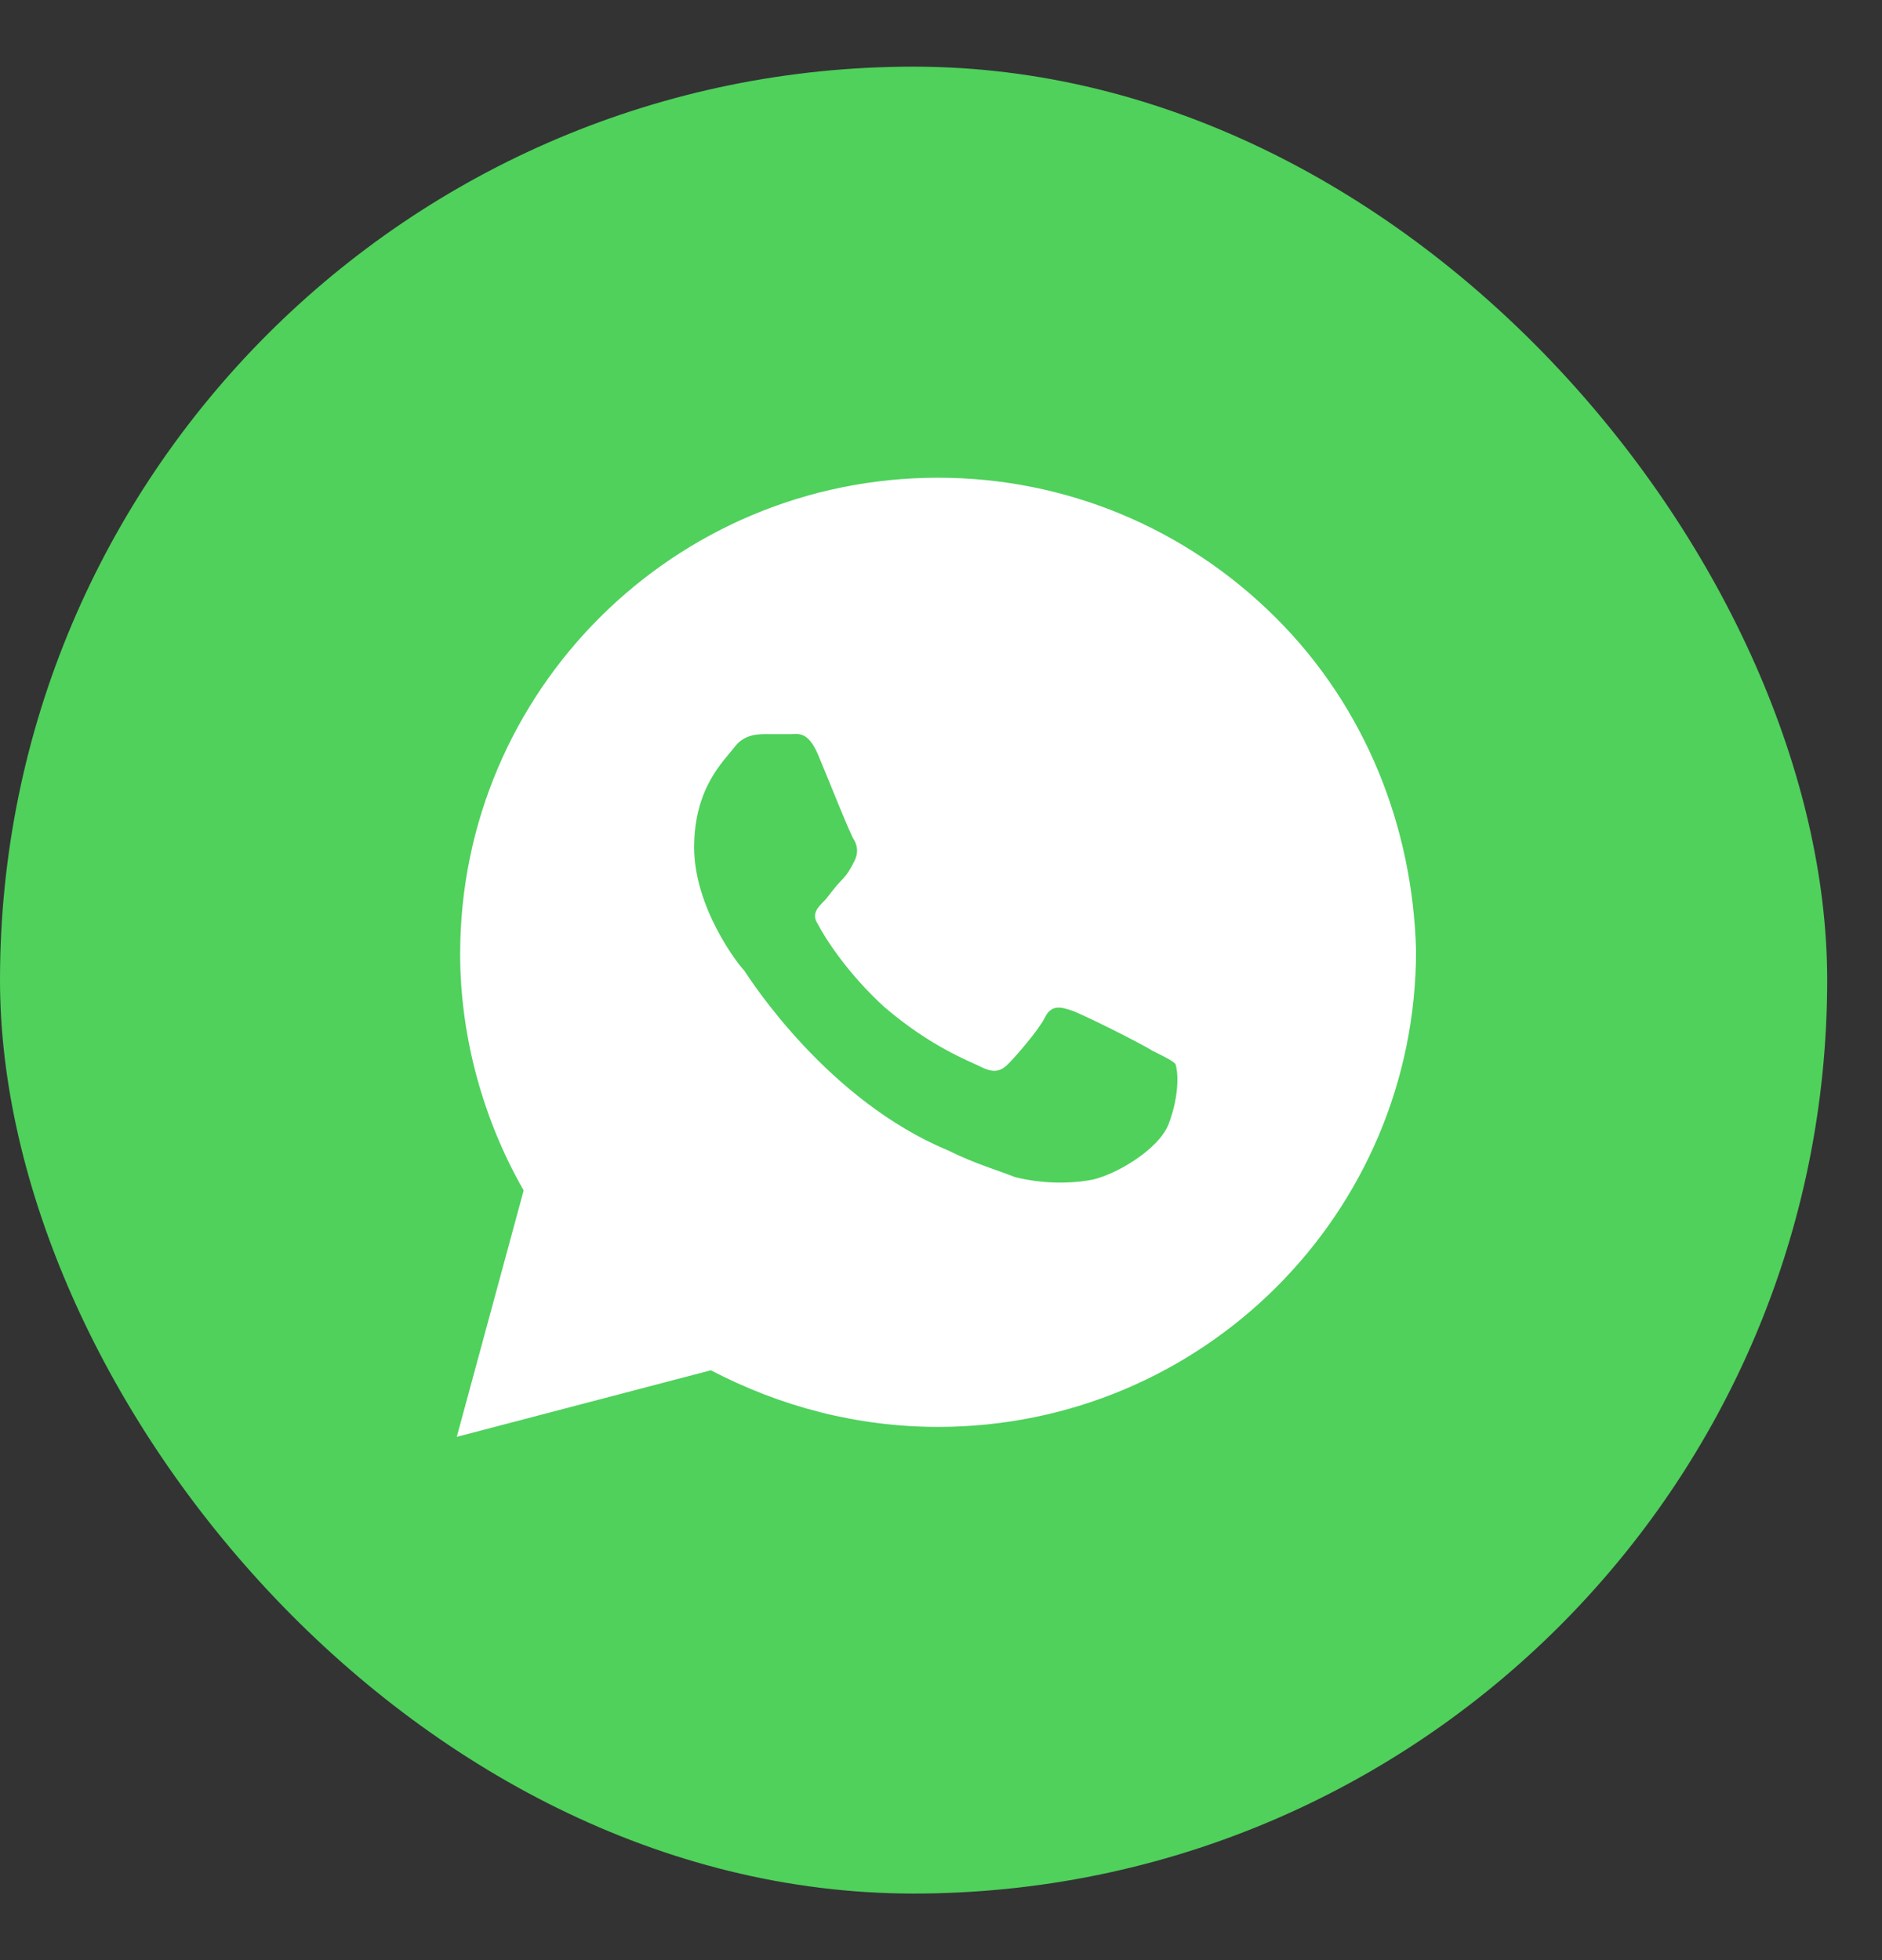
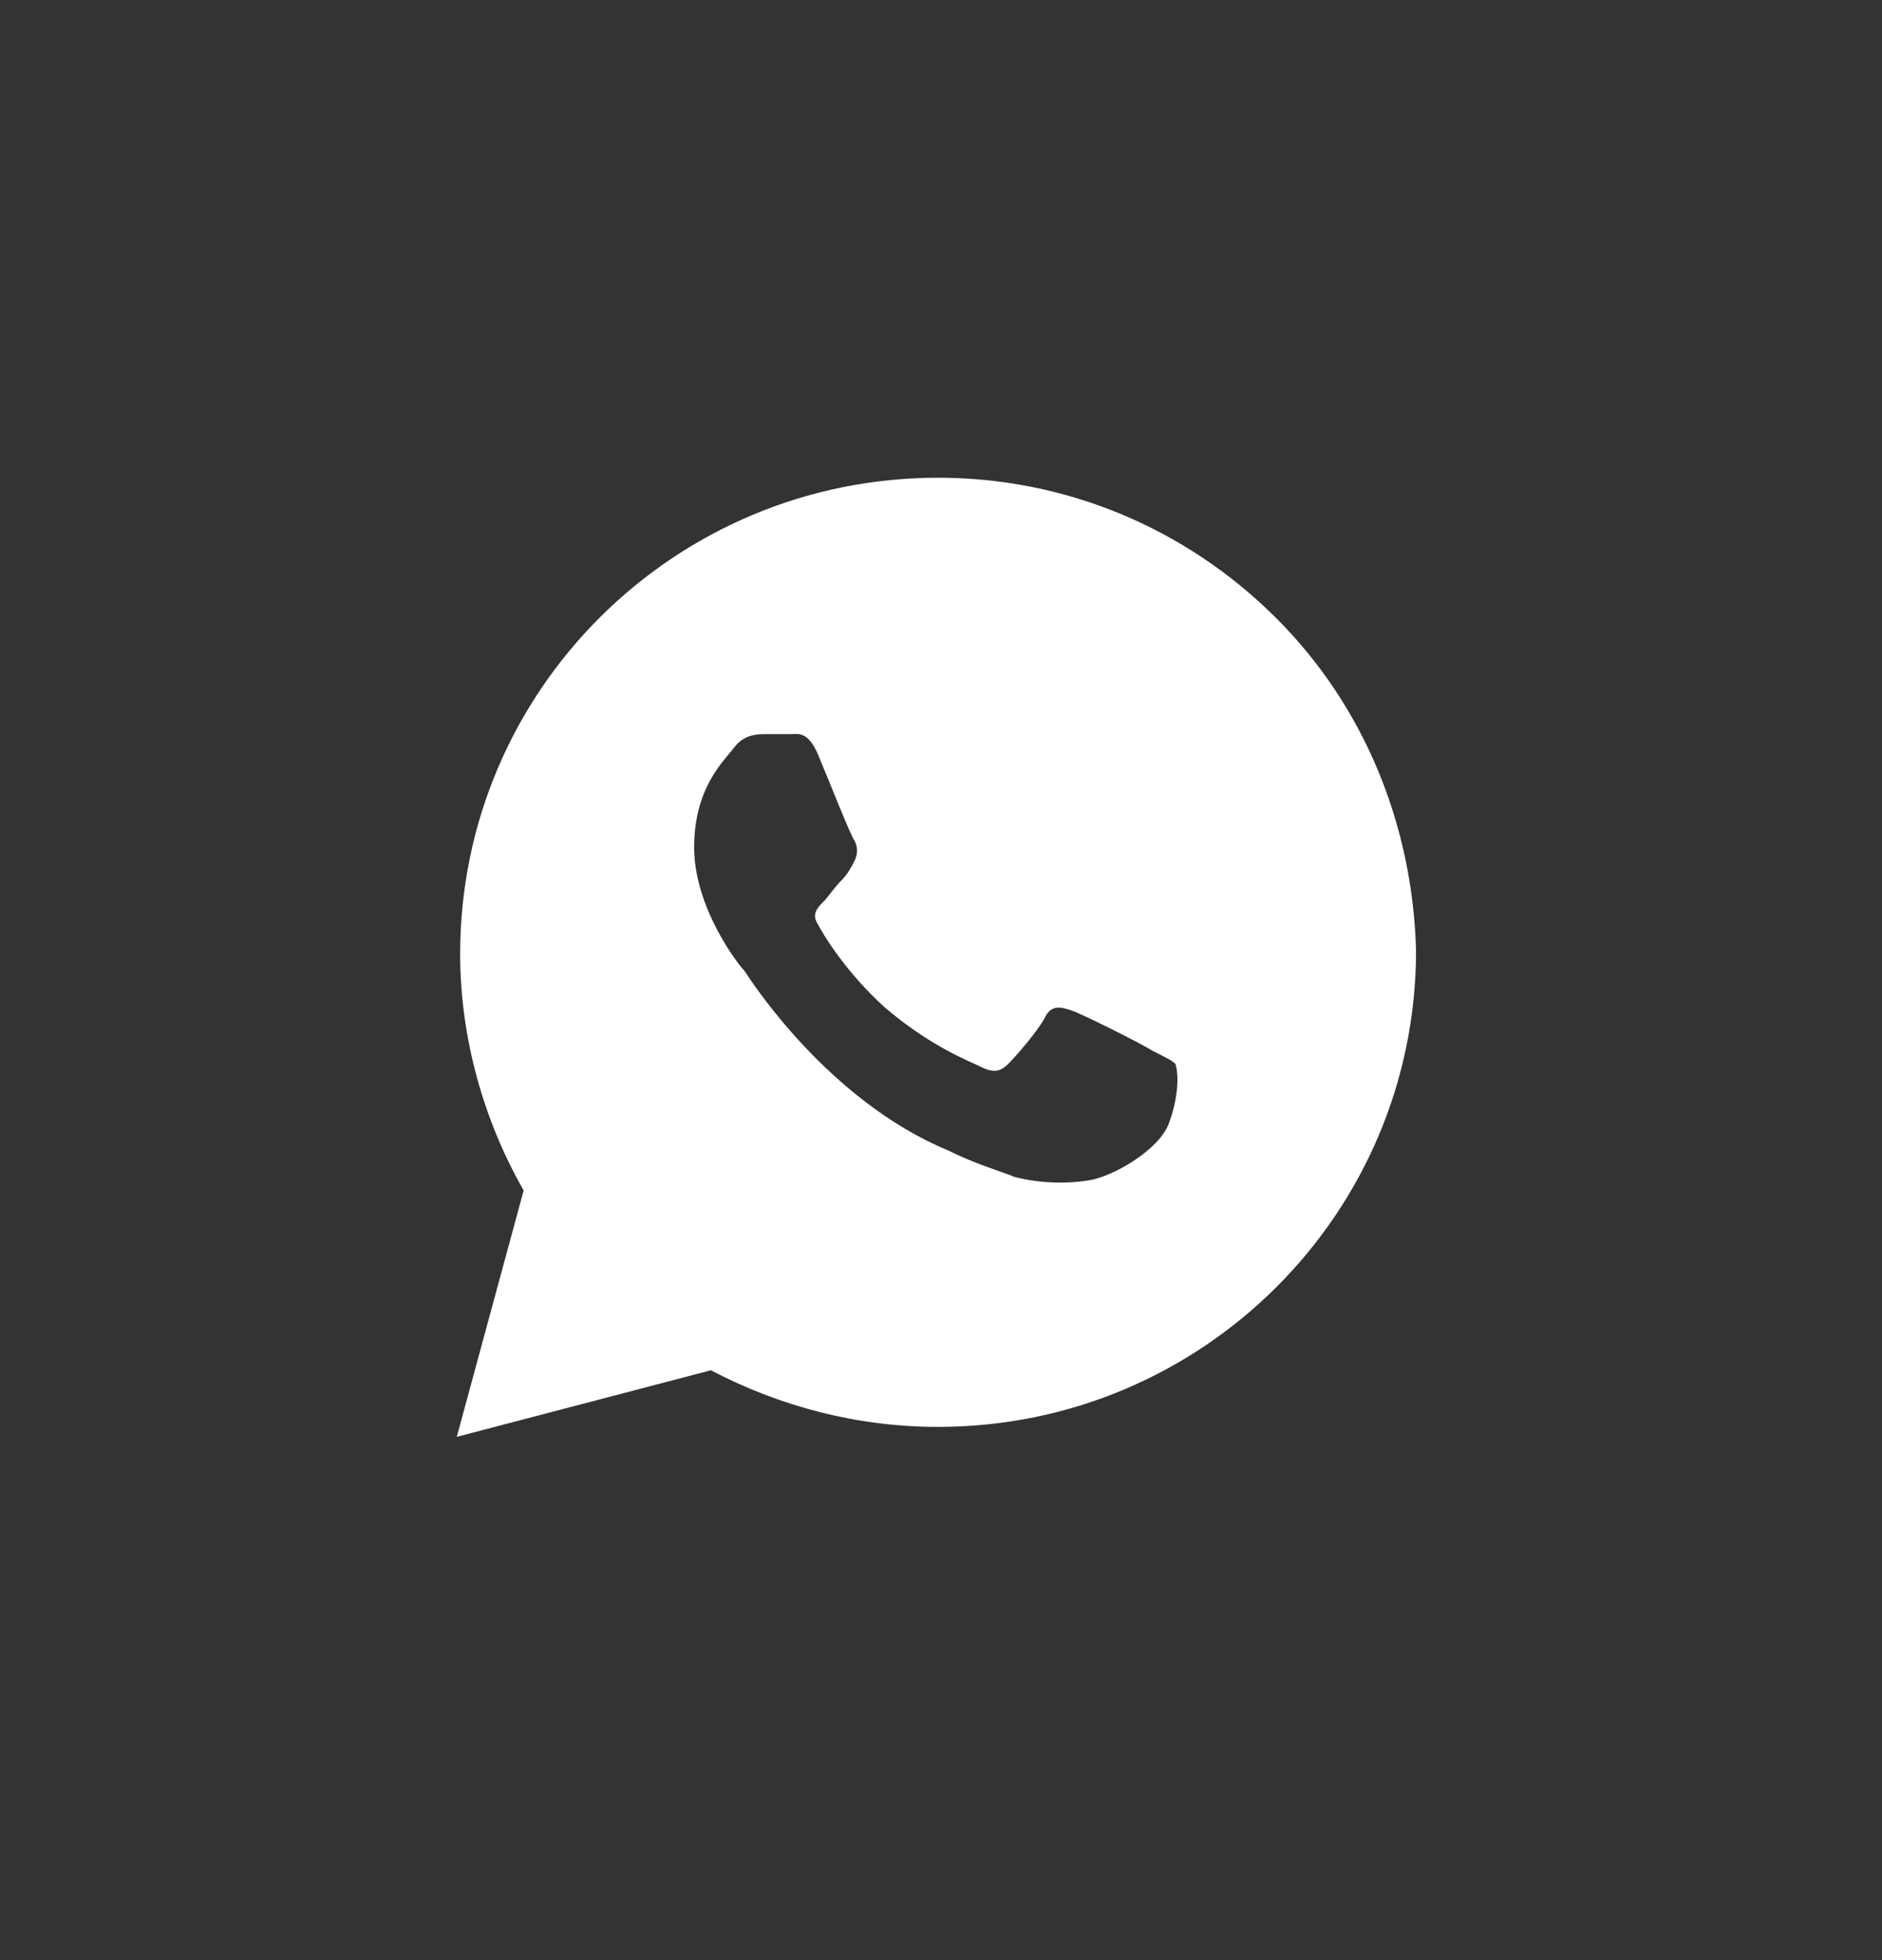
<svg xmlns="http://www.w3.org/2000/svg" width="24" height="25" viewBox="0 0 24 25" fill="none">
  <rect x="0" y="0" width="24" height="25" fill="#333333" stroke="none" />
-   <rect y="0.85" width="23.301" height="23.301" rx="11.651" fill="#4FD15C" />
  <path d="M16.268 7.877C15.117 6.73 13.583 6.093 11.963 6.093C8.596 6.093 5.868 8.811 5.868 12.167C5.868 13.229 6.166 14.291 6.678 15.183L5.825 18.326L9.065 17.477C9.96 17.944 10.94 18.199 11.963 18.199C15.33 18.199 18.058 15.48 18.058 12.124C18.016 10.553 17.419 9.024 16.268 7.877ZM14.904 14.333C14.776 14.673 14.18 15.013 13.881 15.055C13.626 15.098 13.284 15.098 12.944 15.013C12.73 14.928 12.432 14.843 12.091 14.673C10.556 14.036 9.576 12.507 9.491 12.379C9.406 12.294 8.852 11.572 8.852 10.808C8.852 10.043 9.235 9.703 9.363 9.533C9.491 9.363 9.661 9.363 9.789 9.363C9.875 9.363 10.002 9.363 10.088 9.363C10.173 9.363 10.301 9.321 10.429 9.618C10.556 9.916 10.855 10.68 10.898 10.723C10.94 10.808 10.94 10.893 10.898 10.978C10.855 11.062 10.812 11.148 10.727 11.232C10.642 11.317 10.556 11.445 10.514 11.487C10.429 11.572 10.343 11.657 10.429 11.785C10.514 11.954 10.812 12.422 11.281 12.847C11.878 13.356 12.347 13.526 12.517 13.611C12.688 13.696 12.773 13.654 12.858 13.569C12.944 13.484 13.242 13.144 13.327 12.974C13.412 12.804 13.54 12.847 13.668 12.889C13.796 12.931 14.563 13.314 14.691 13.399C14.862 13.484 14.947 13.526 14.989 13.569C15.032 13.696 15.032 13.993 14.904 14.333Z" fill="white" />
</svg>